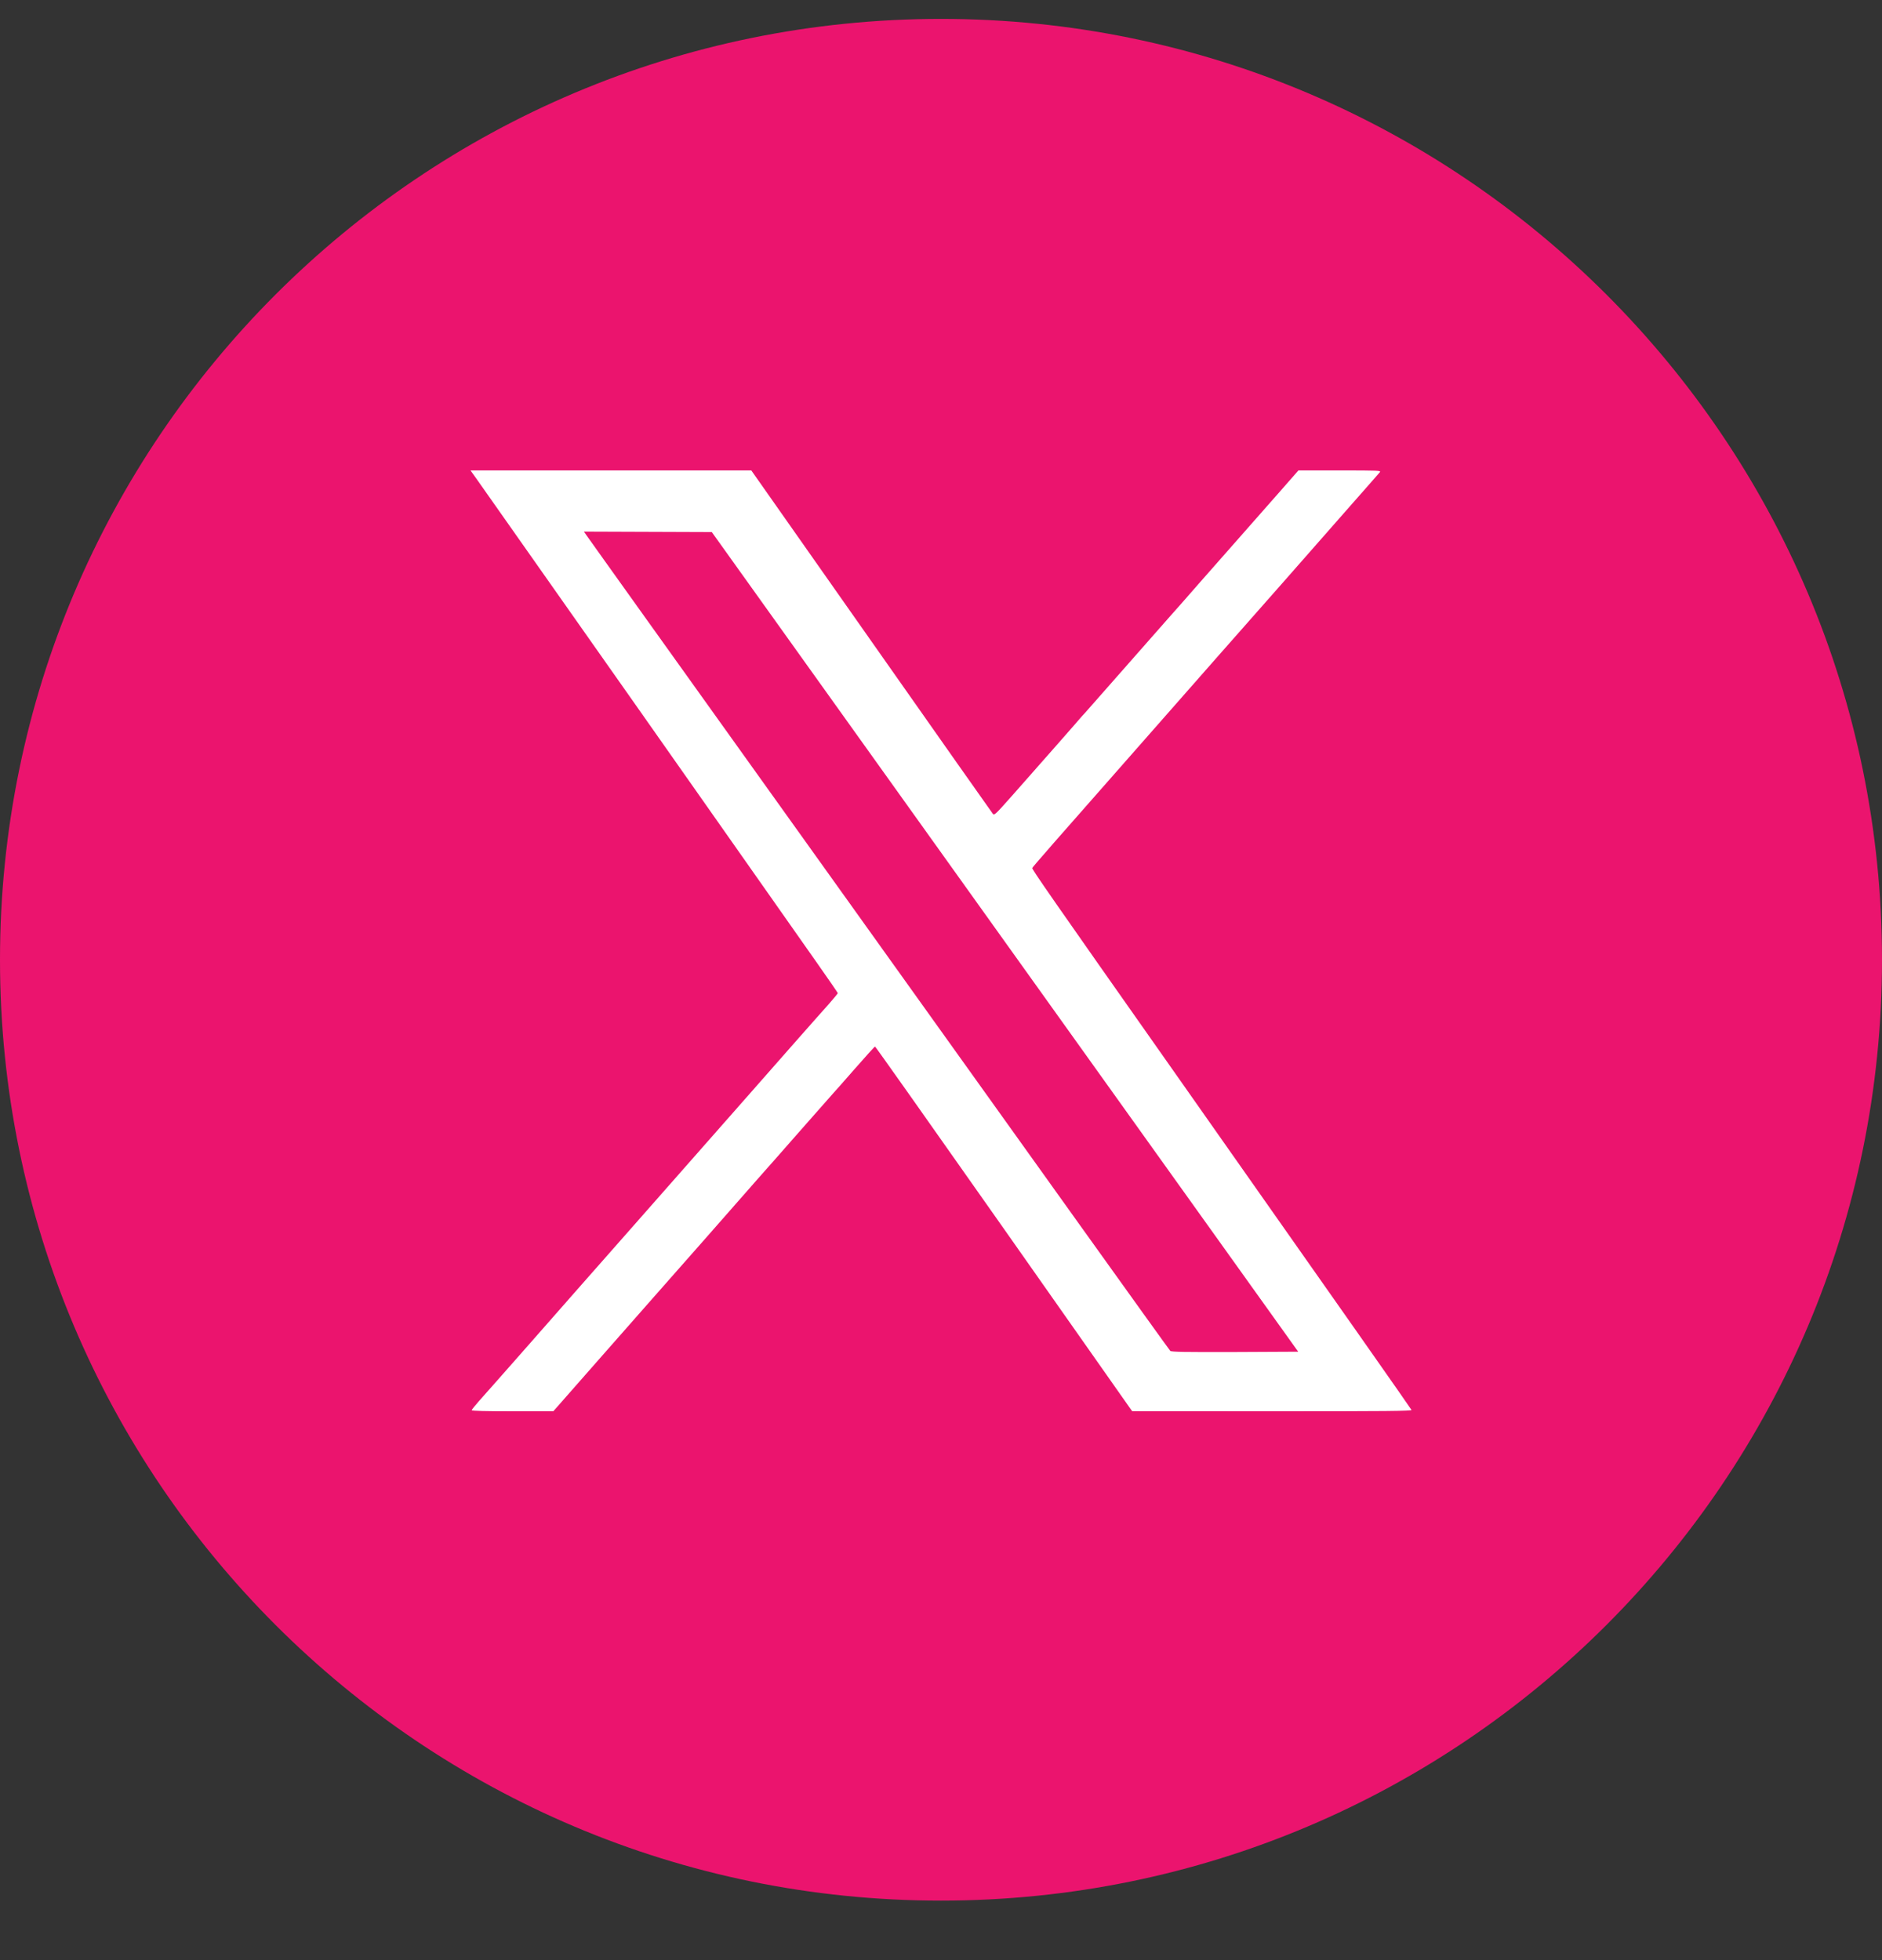
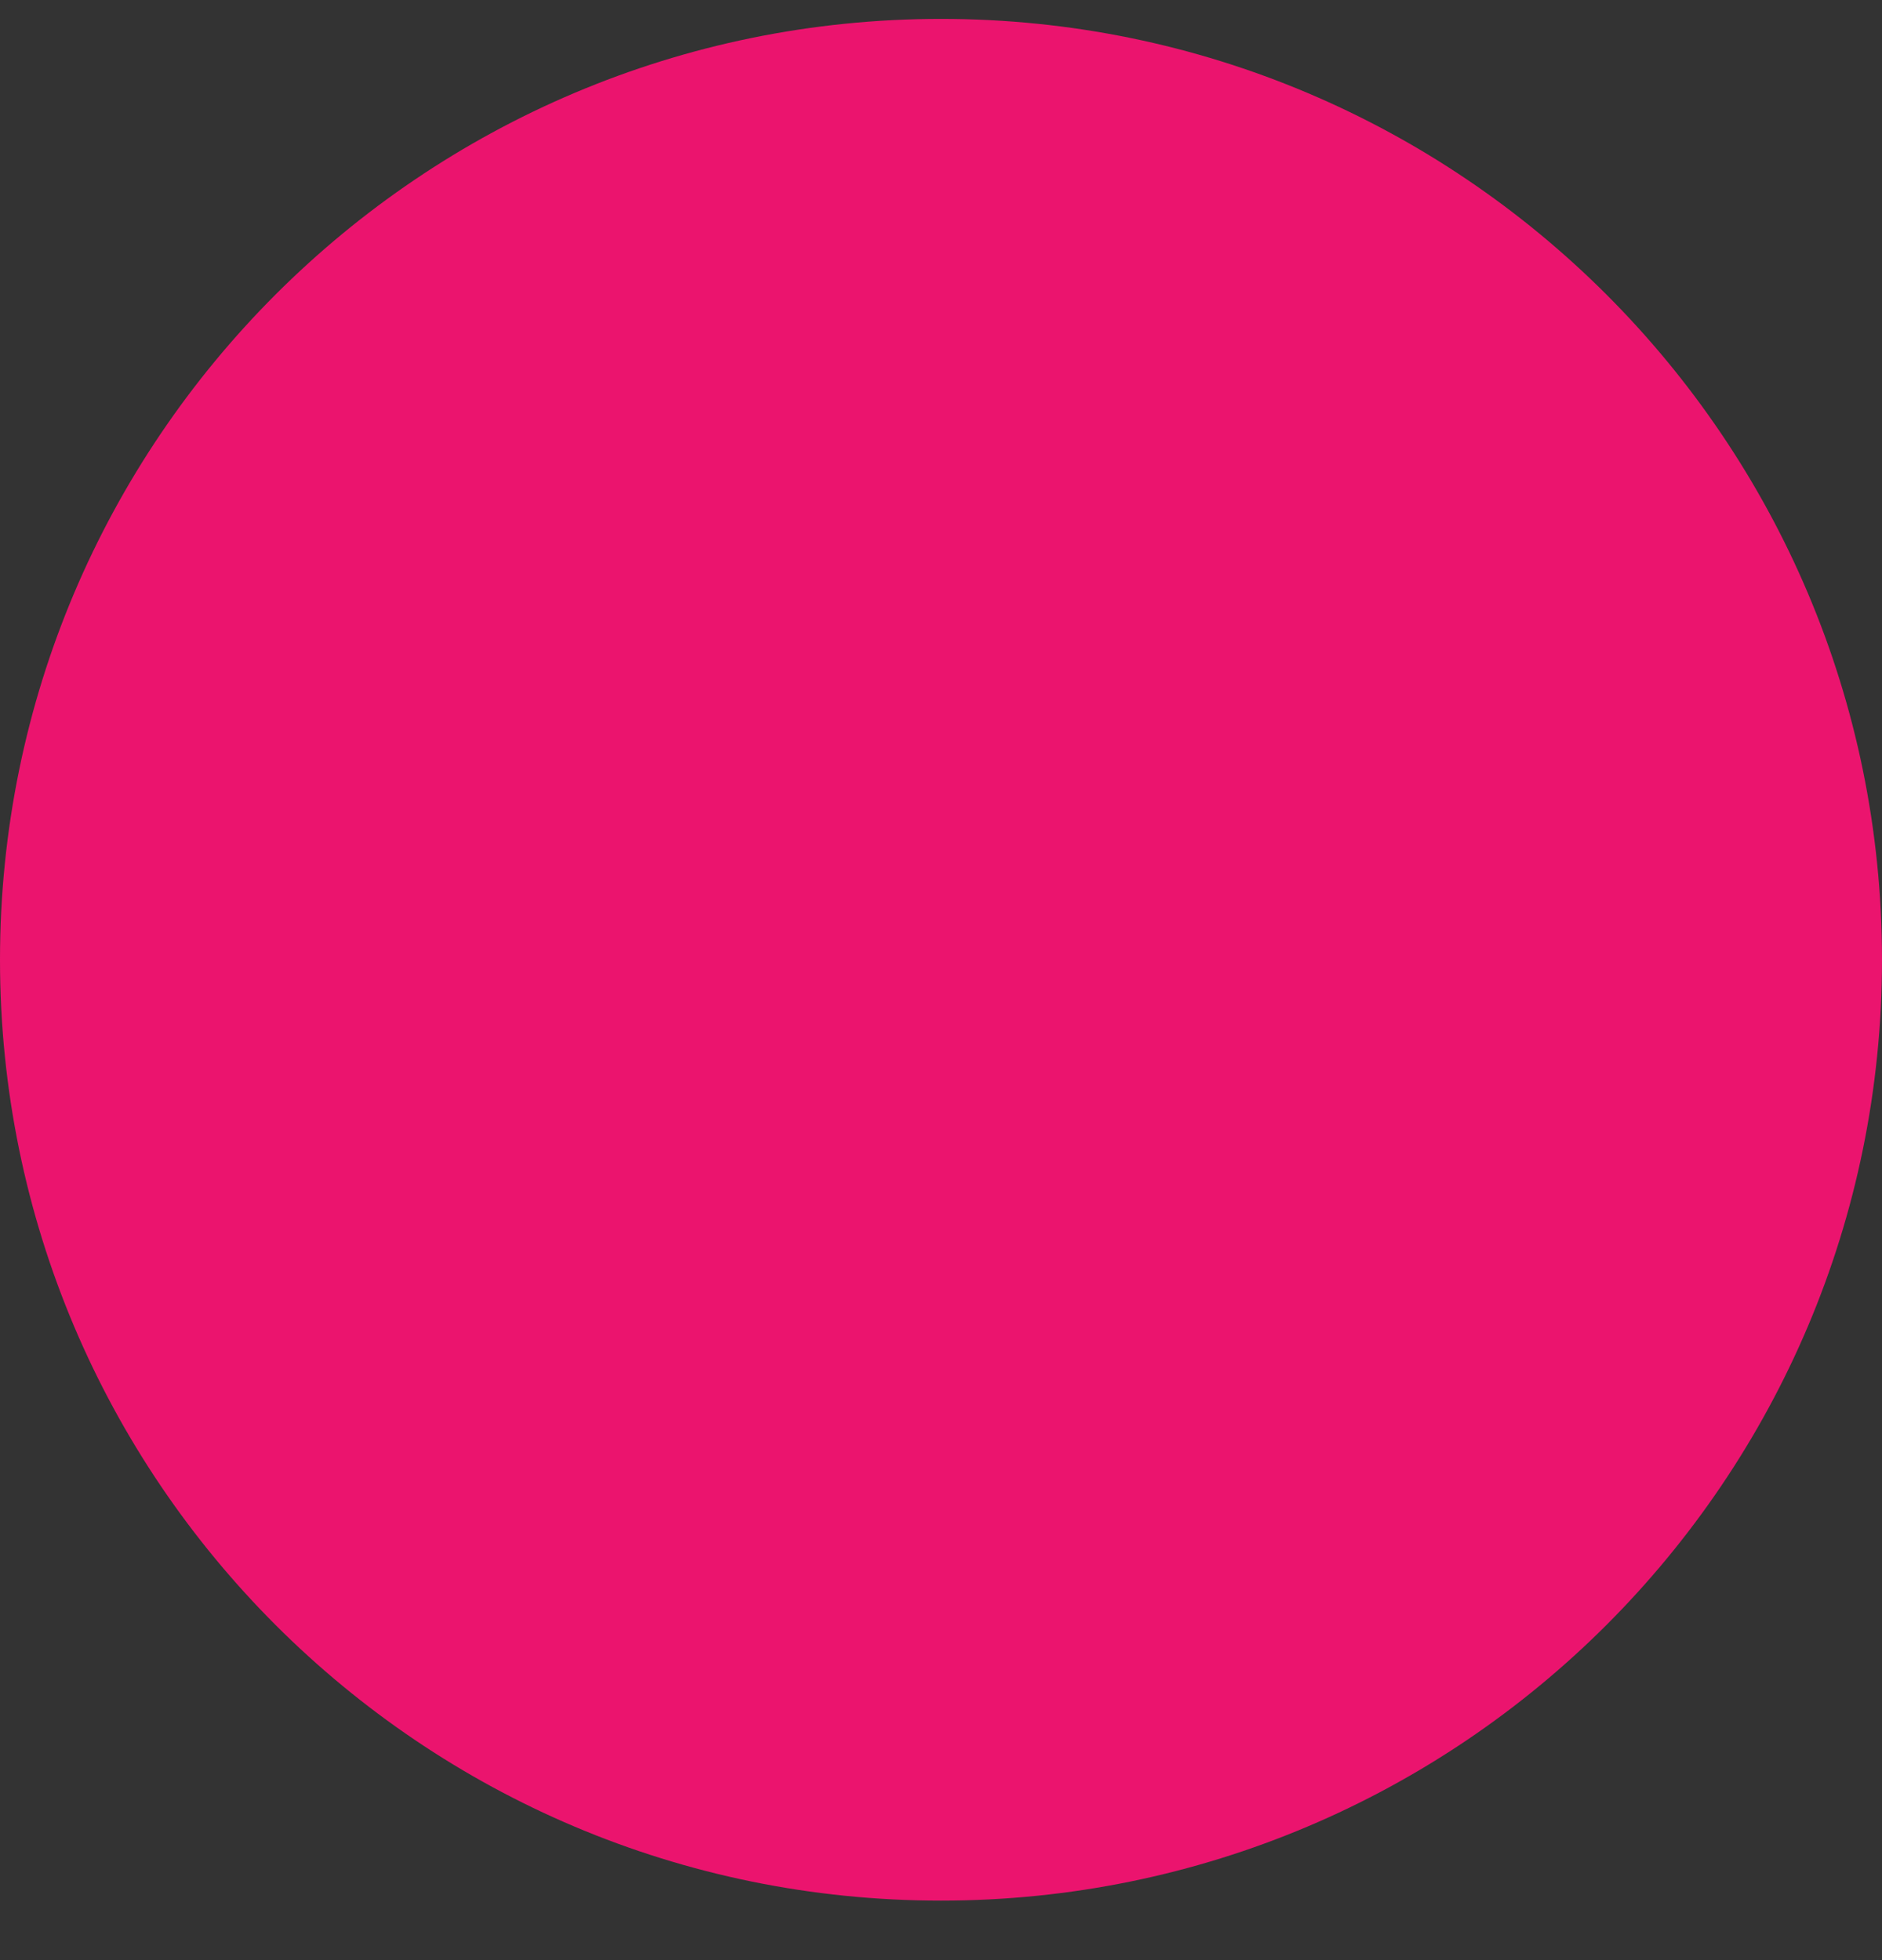
<svg xmlns="http://www.w3.org/2000/svg" width="24" height="25" viewBox="0 0 24 25" fill="none">
  <rect x="0" y="0" width="24" height="25" fill="#333333" stroke="none" />
  <g clip-path="url(#clip0_1201_719)">
    <path d="M12 24.241C18.627 24.241 24 18.869 24 12.241C24 5.614 18.627 0.241 12 0.241C5.373 0.241 0 5.614 0 12.241C0 18.869 5.373 24.241 12 24.241Z" fill="#eb146e" />
-     <path fill-rule="evenodd" clip-rule="evenodd" d="M6.073 6.102C6.114 6.159 7.05 7.489 8.154 9.059C9.257 10.63 10.278 12.082 10.422 12.286C10.566 12.491 10.684 12.662 10.684 12.667C10.684 12.672 10.63 12.737 10.565 12.811C10.499 12.884 10.314 13.094 10.154 13.275C9.994 13.457 9.725 13.763 9.555 13.956C9.385 14.149 9.087 14.488 8.892 14.709C8.696 14.931 8.345 15.329 8.112 15.595C7.388 16.416 7.284 16.535 6.734 17.161C6.44 17.495 6.158 17.815 6.107 17.871C6.057 17.928 6.015 17.98 6.015 17.987C6.015 17.995 6.2 18 6.536 18H7.056L7.628 17.349C7.942 16.991 8.252 16.639 8.317 16.566C8.457 16.409 9.523 15.197 9.613 15.093C9.647 15.053 9.697 14.997 9.724 14.967C9.751 14.938 9.96 14.7 10.19 14.438C10.42 14.177 10.614 13.956 10.622 13.948C10.63 13.941 10.752 13.802 10.893 13.641C11.034 13.48 11.153 13.348 11.159 13.348C11.164 13.348 11.888 14.372 12.768 15.624C13.649 16.877 14.384 17.923 14.403 17.95L14.438 17.999L16.223 18C17.69 18 18.006 17.997 18 17.983C17.994 17.968 17.139 16.75 14.946 13.632C13.367 11.388 13.158 11.086 13.164 11.071C13.169 11.056 13.384 10.81 14.798 9.204C15.041 8.928 15.375 8.548 15.541 8.359C15.707 8.17 15.875 7.98 15.914 7.936C15.953 7.893 16.157 7.661 16.368 7.421C16.579 7.181 16.937 6.773 17.164 6.515C17.392 6.257 17.586 6.035 17.596 6.023C17.614 6.001 17.584 6 17.086 6H16.558L16.323 6.268C16.01 6.624 15.445 7.266 15.284 7.448C15.214 7.528 15.125 7.629 15.088 7.672C15.051 7.714 14.977 7.798 14.925 7.856C14.872 7.915 14.608 8.215 14.337 8.524C14.066 8.833 13.84 9.089 13.836 9.093C13.831 9.096 13.773 9.162 13.707 9.239C13.591 9.373 13.472 9.507 12.93 10.122C12.692 10.391 12.68 10.403 12.66 10.378C12.648 10.364 11.951 9.373 11.11 8.176L9.581 6L7.79 6L6 6L6.073 6.102ZM7.471 6.816C7.484 6.836 7.819 7.304 8.214 7.857C8.964 8.905 11.911 13.024 13.806 15.674C14.412 16.521 14.915 17.221 14.924 17.23C14.937 17.243 15.113 17.246 15.748 17.244L16.555 17.24L14.442 14.286C13.28 12.662 11.597 10.31 10.703 9.059L9.077 6.786L8.261 6.783L7.446 6.78L7.471 6.816Z" fill="white" />
  </g>
  <defs>
    <clipPath id="clip0_1201_719">
      <rect width="24" height="25" fill="white" />
    </clipPath>
  </defs>
</svg>